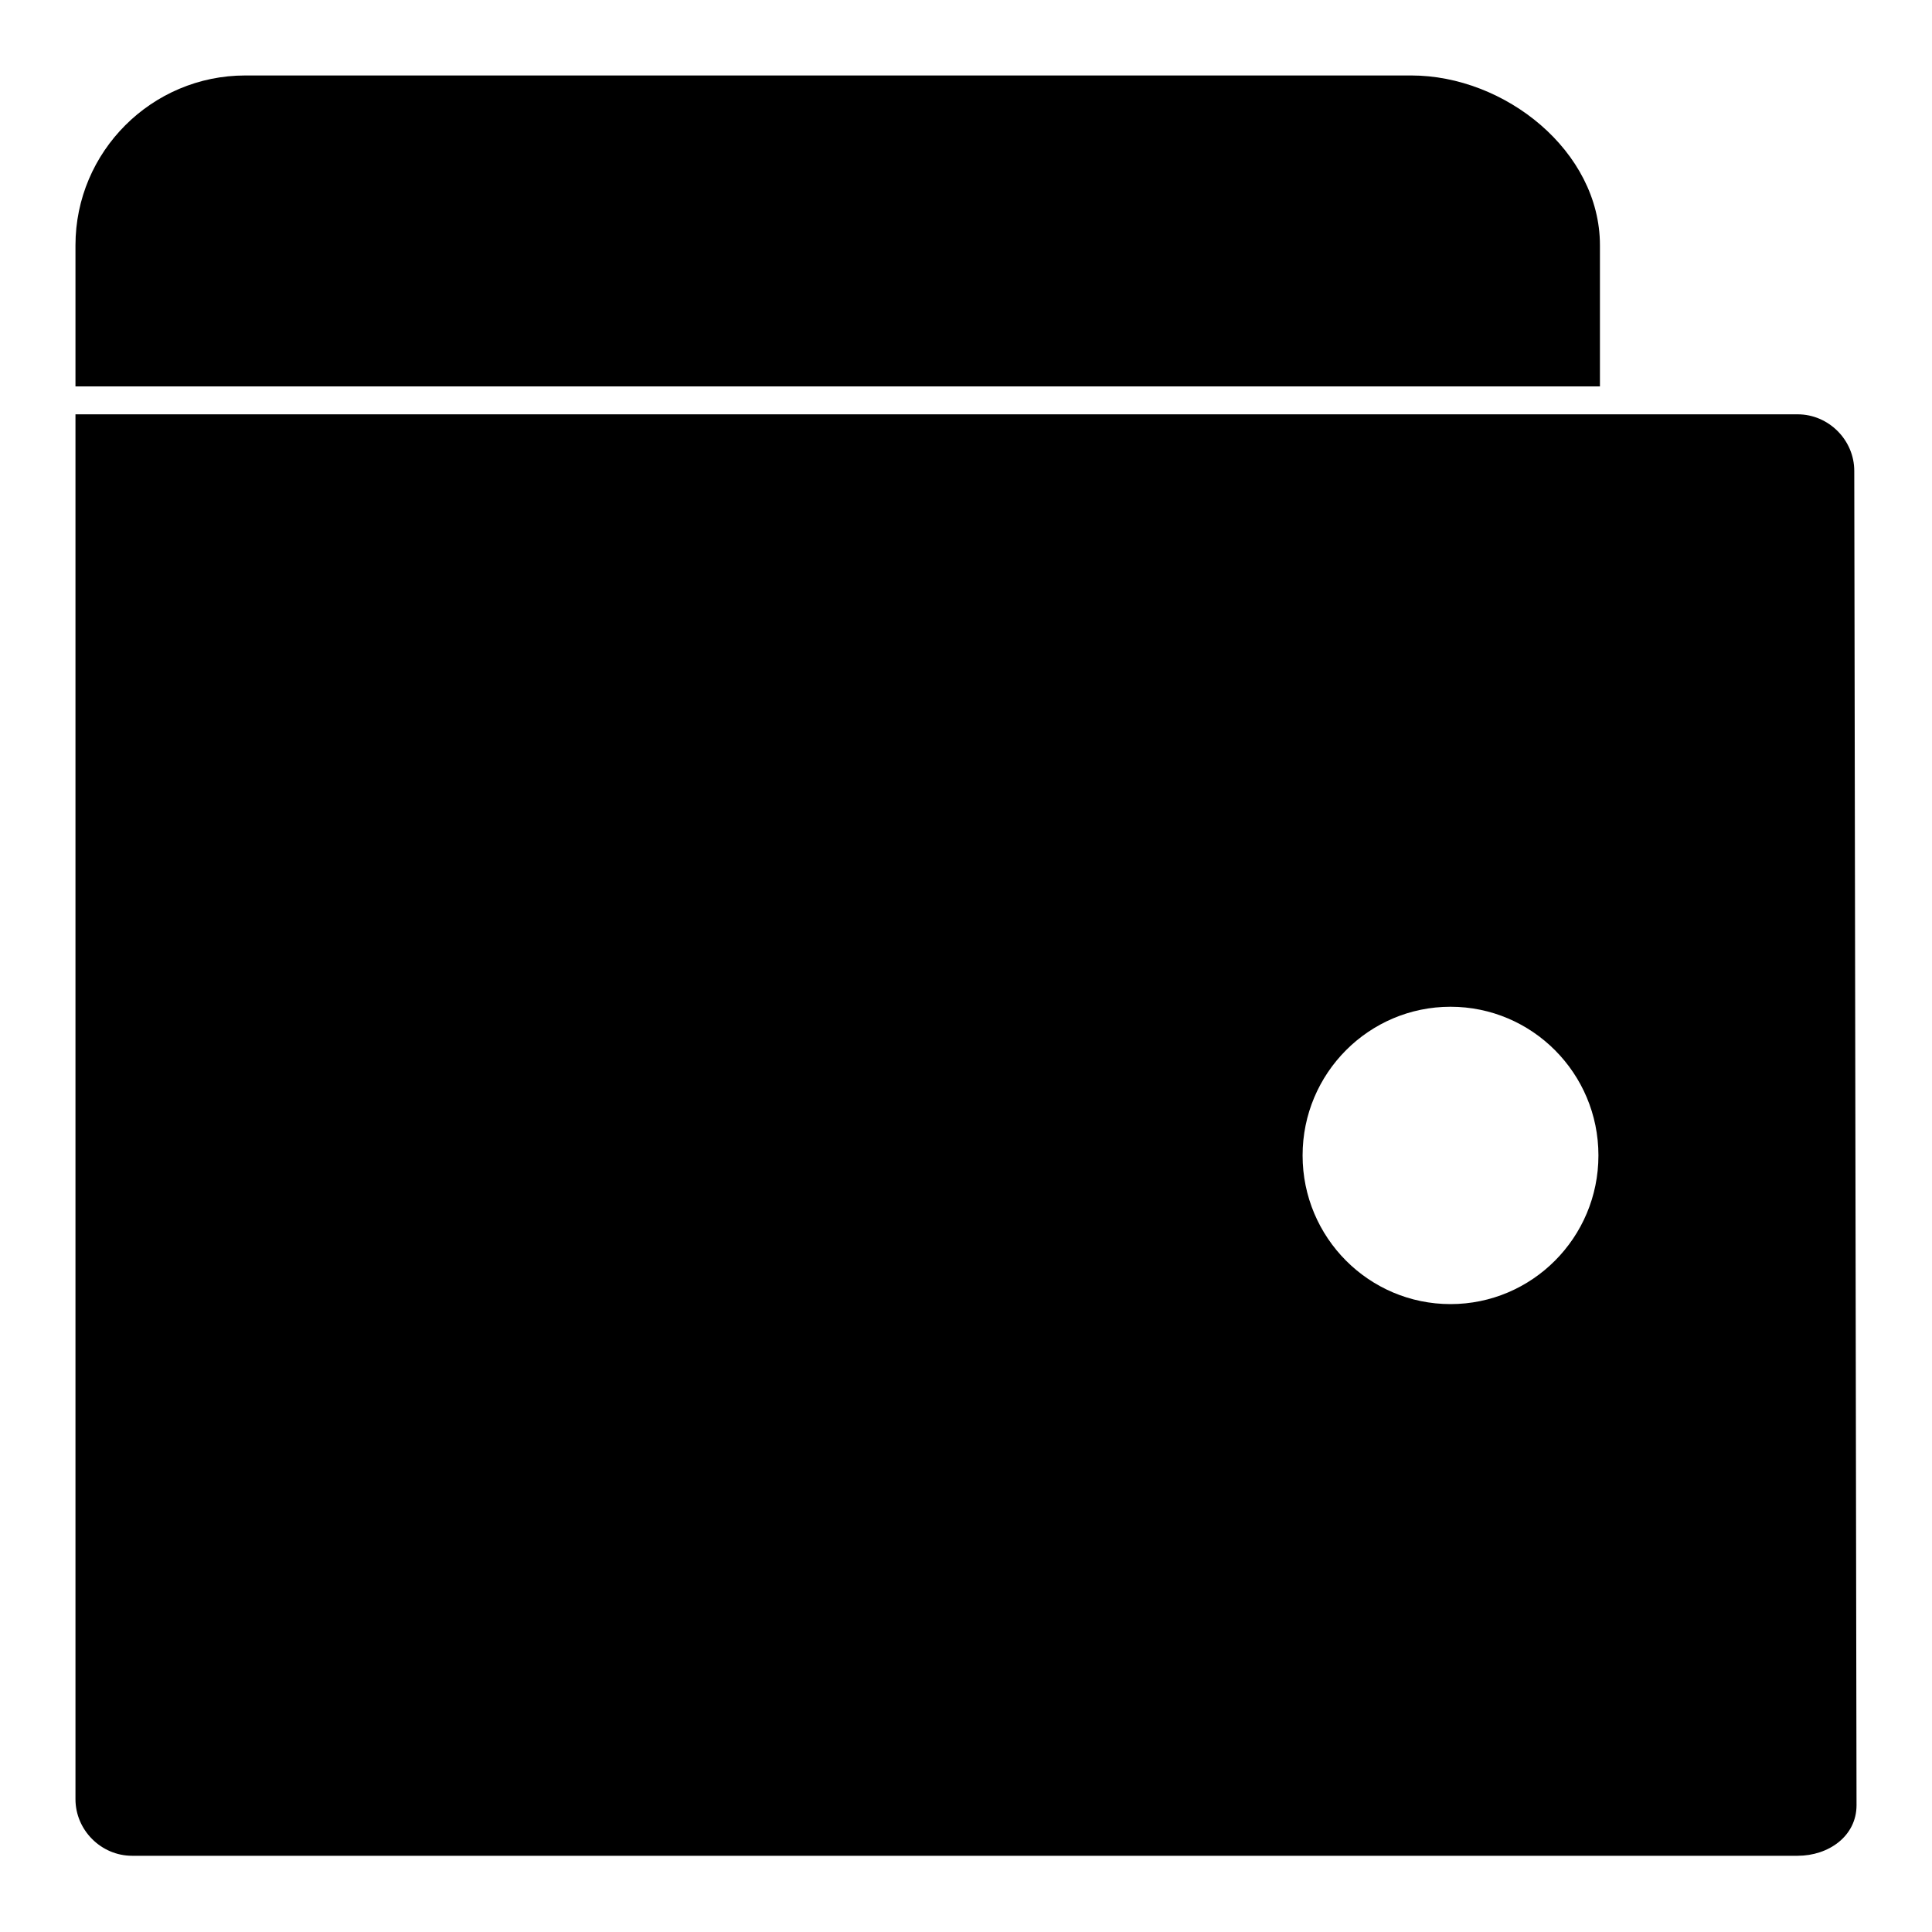
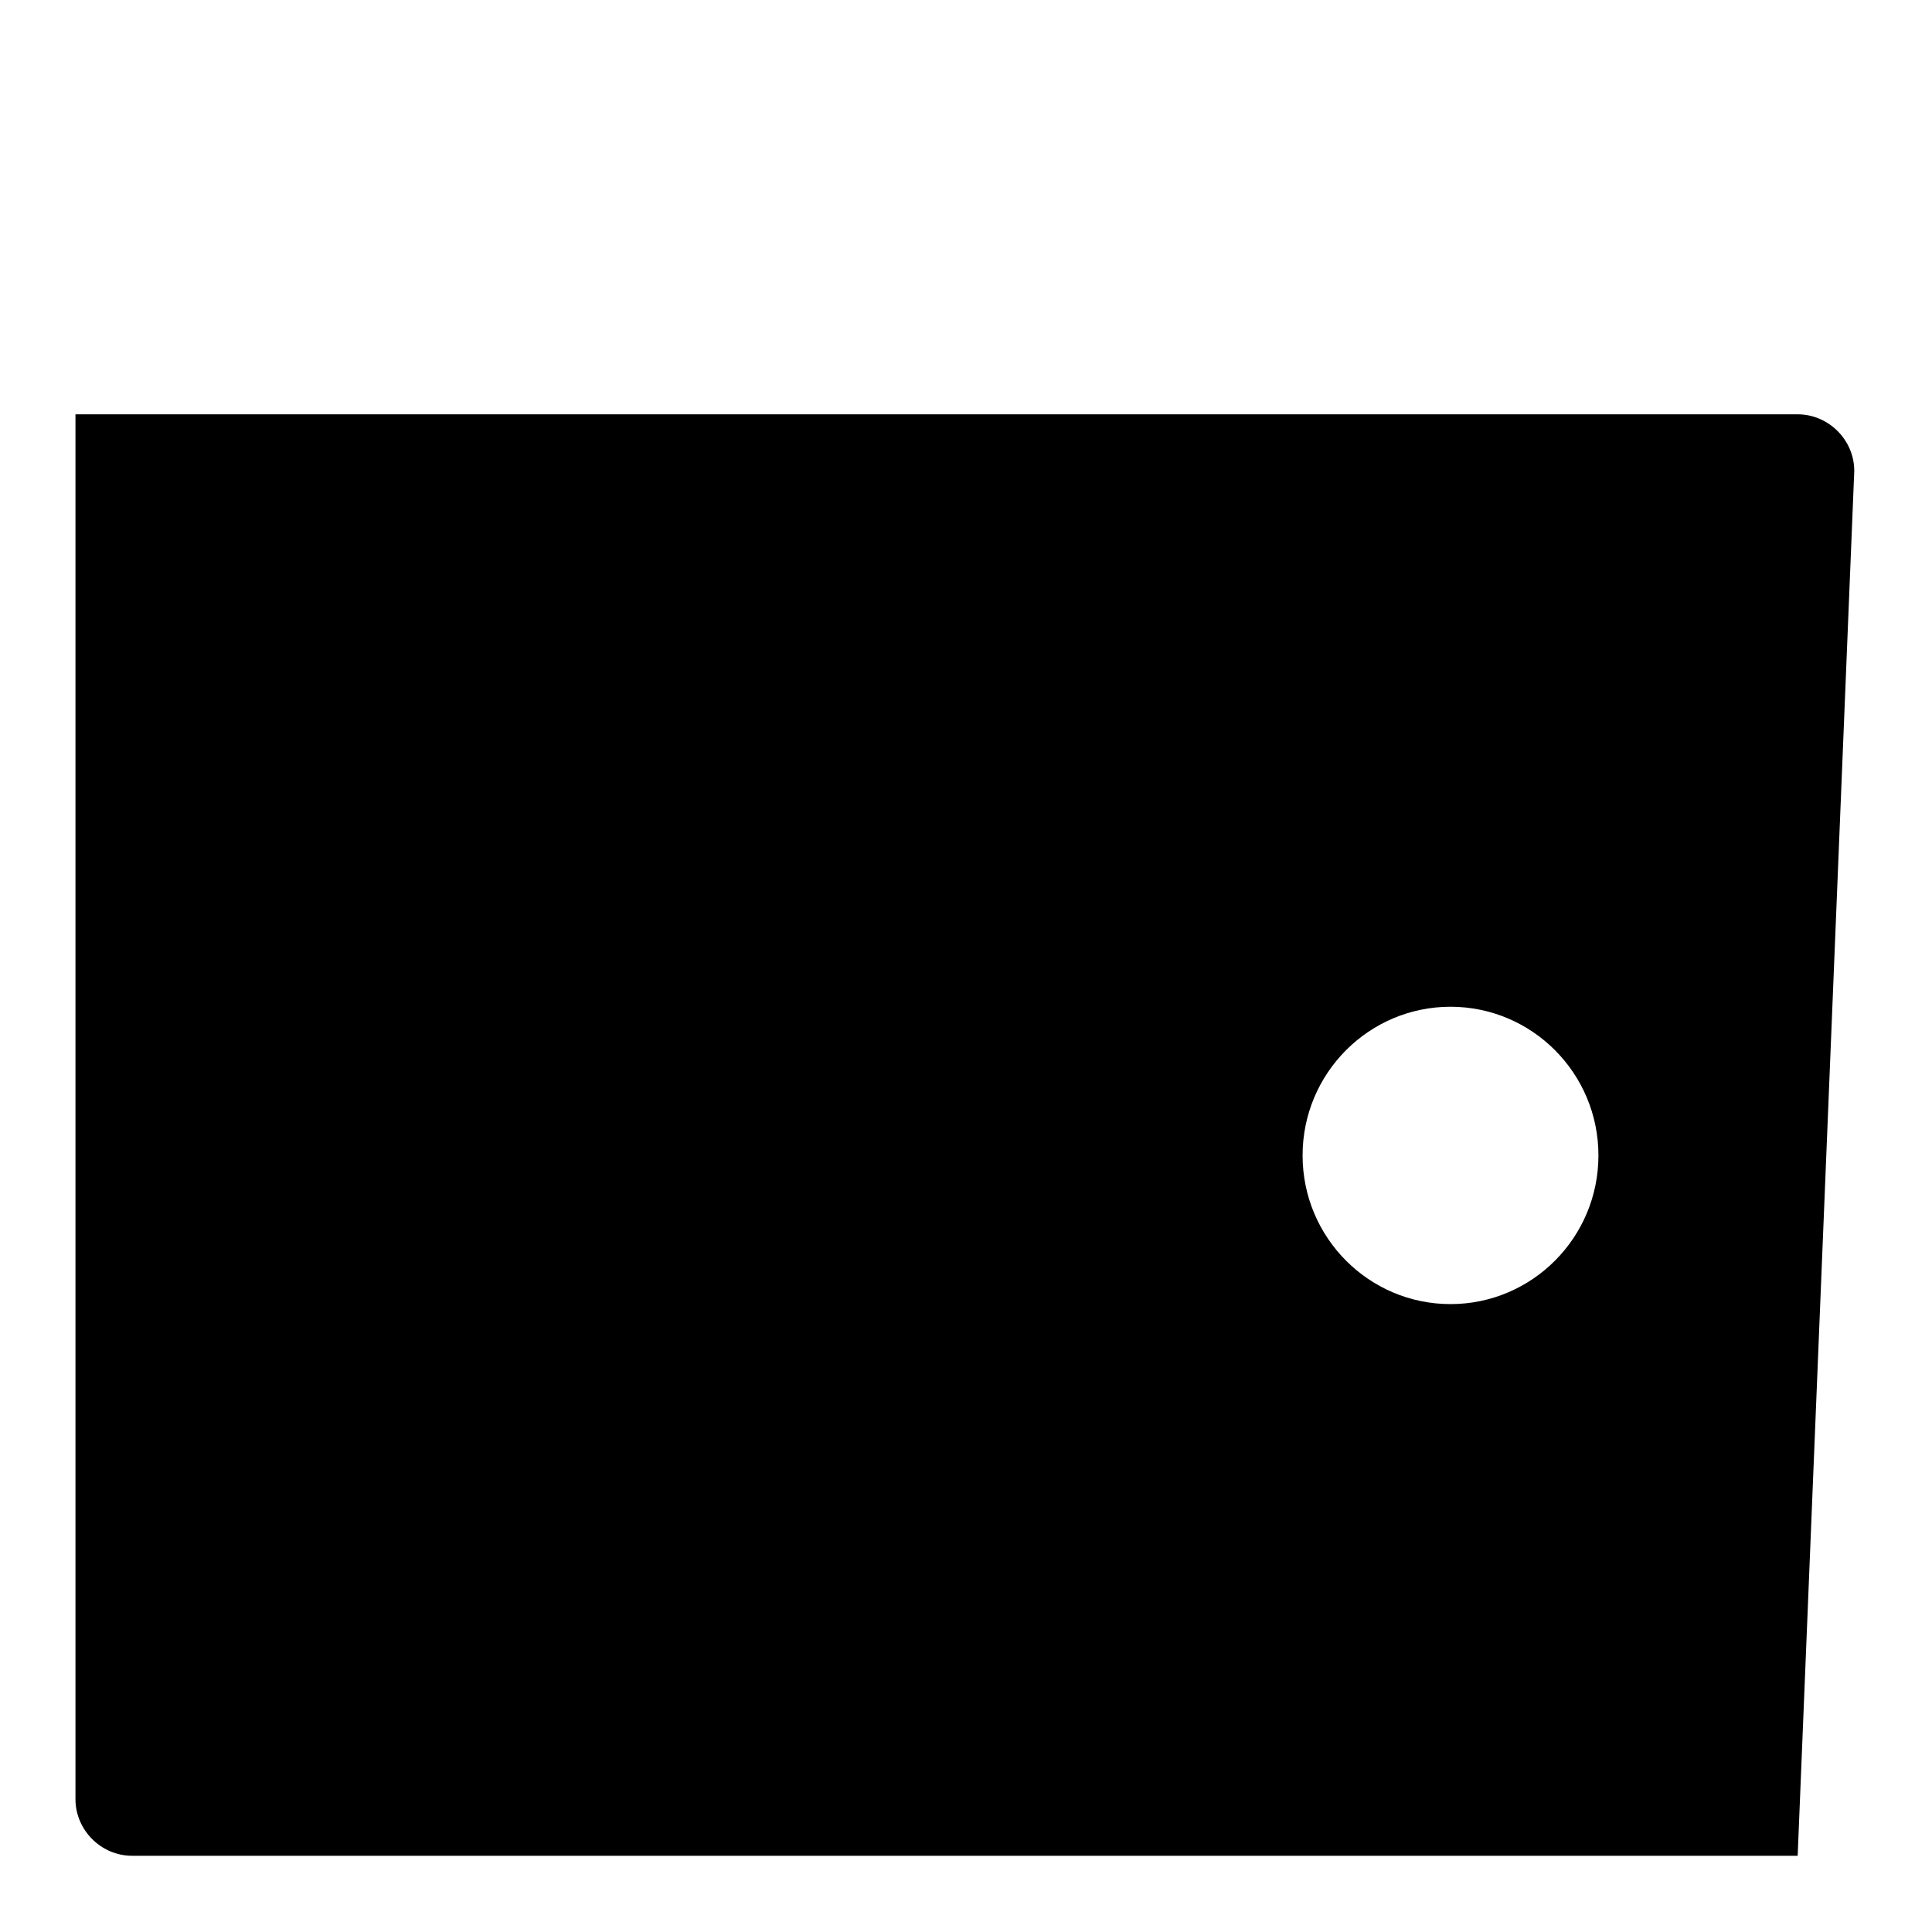
<svg xmlns="http://www.w3.org/2000/svg" version="1.1" x="0px" y="0px" viewBox="0 0 256 256" enable-background="new 0 0 256 256" xml:space="preserve">
  <g>
    <g>
-       <path fill="#000000" d="M212,32.5C212,20,199.4,10,187,10H32.5C20.1,10,10,20.1,10,32.5v18.7h202V32.5L212,32.5z" />
-       <path fill="#000000" d="M245.7,62.4c0-4.1-3.4-7.5-7.5-7.5H10v183.5c0,4.1,3.4,7.5,7.5,7.5h220.7c4.1,0,7.8-2.6,7.8-6.7L245.7,62.4z M192.2,172.8c-10.8,0-19.6-8.8-19.6-19.7s8.8-19.7,19.6-19.7c10.8,0,19.6,8.8,19.6,19.7C211.8,164,203,172.8,192.2,172.8z" />
+       <path fill="#000000" d="M245.7,62.4c0-4.1-3.4-7.5-7.5-7.5H10v183.5c0,4.1,3.4,7.5,7.5,7.5h220.7L245.7,62.4z M192.2,172.8c-10.8,0-19.6-8.8-19.6-19.7s8.8-19.7,19.6-19.7c10.8,0,19.6,8.8,19.6,19.7C211.8,164,203,172.8,192.2,172.8z" />
    </g>
  </g>
</svg>